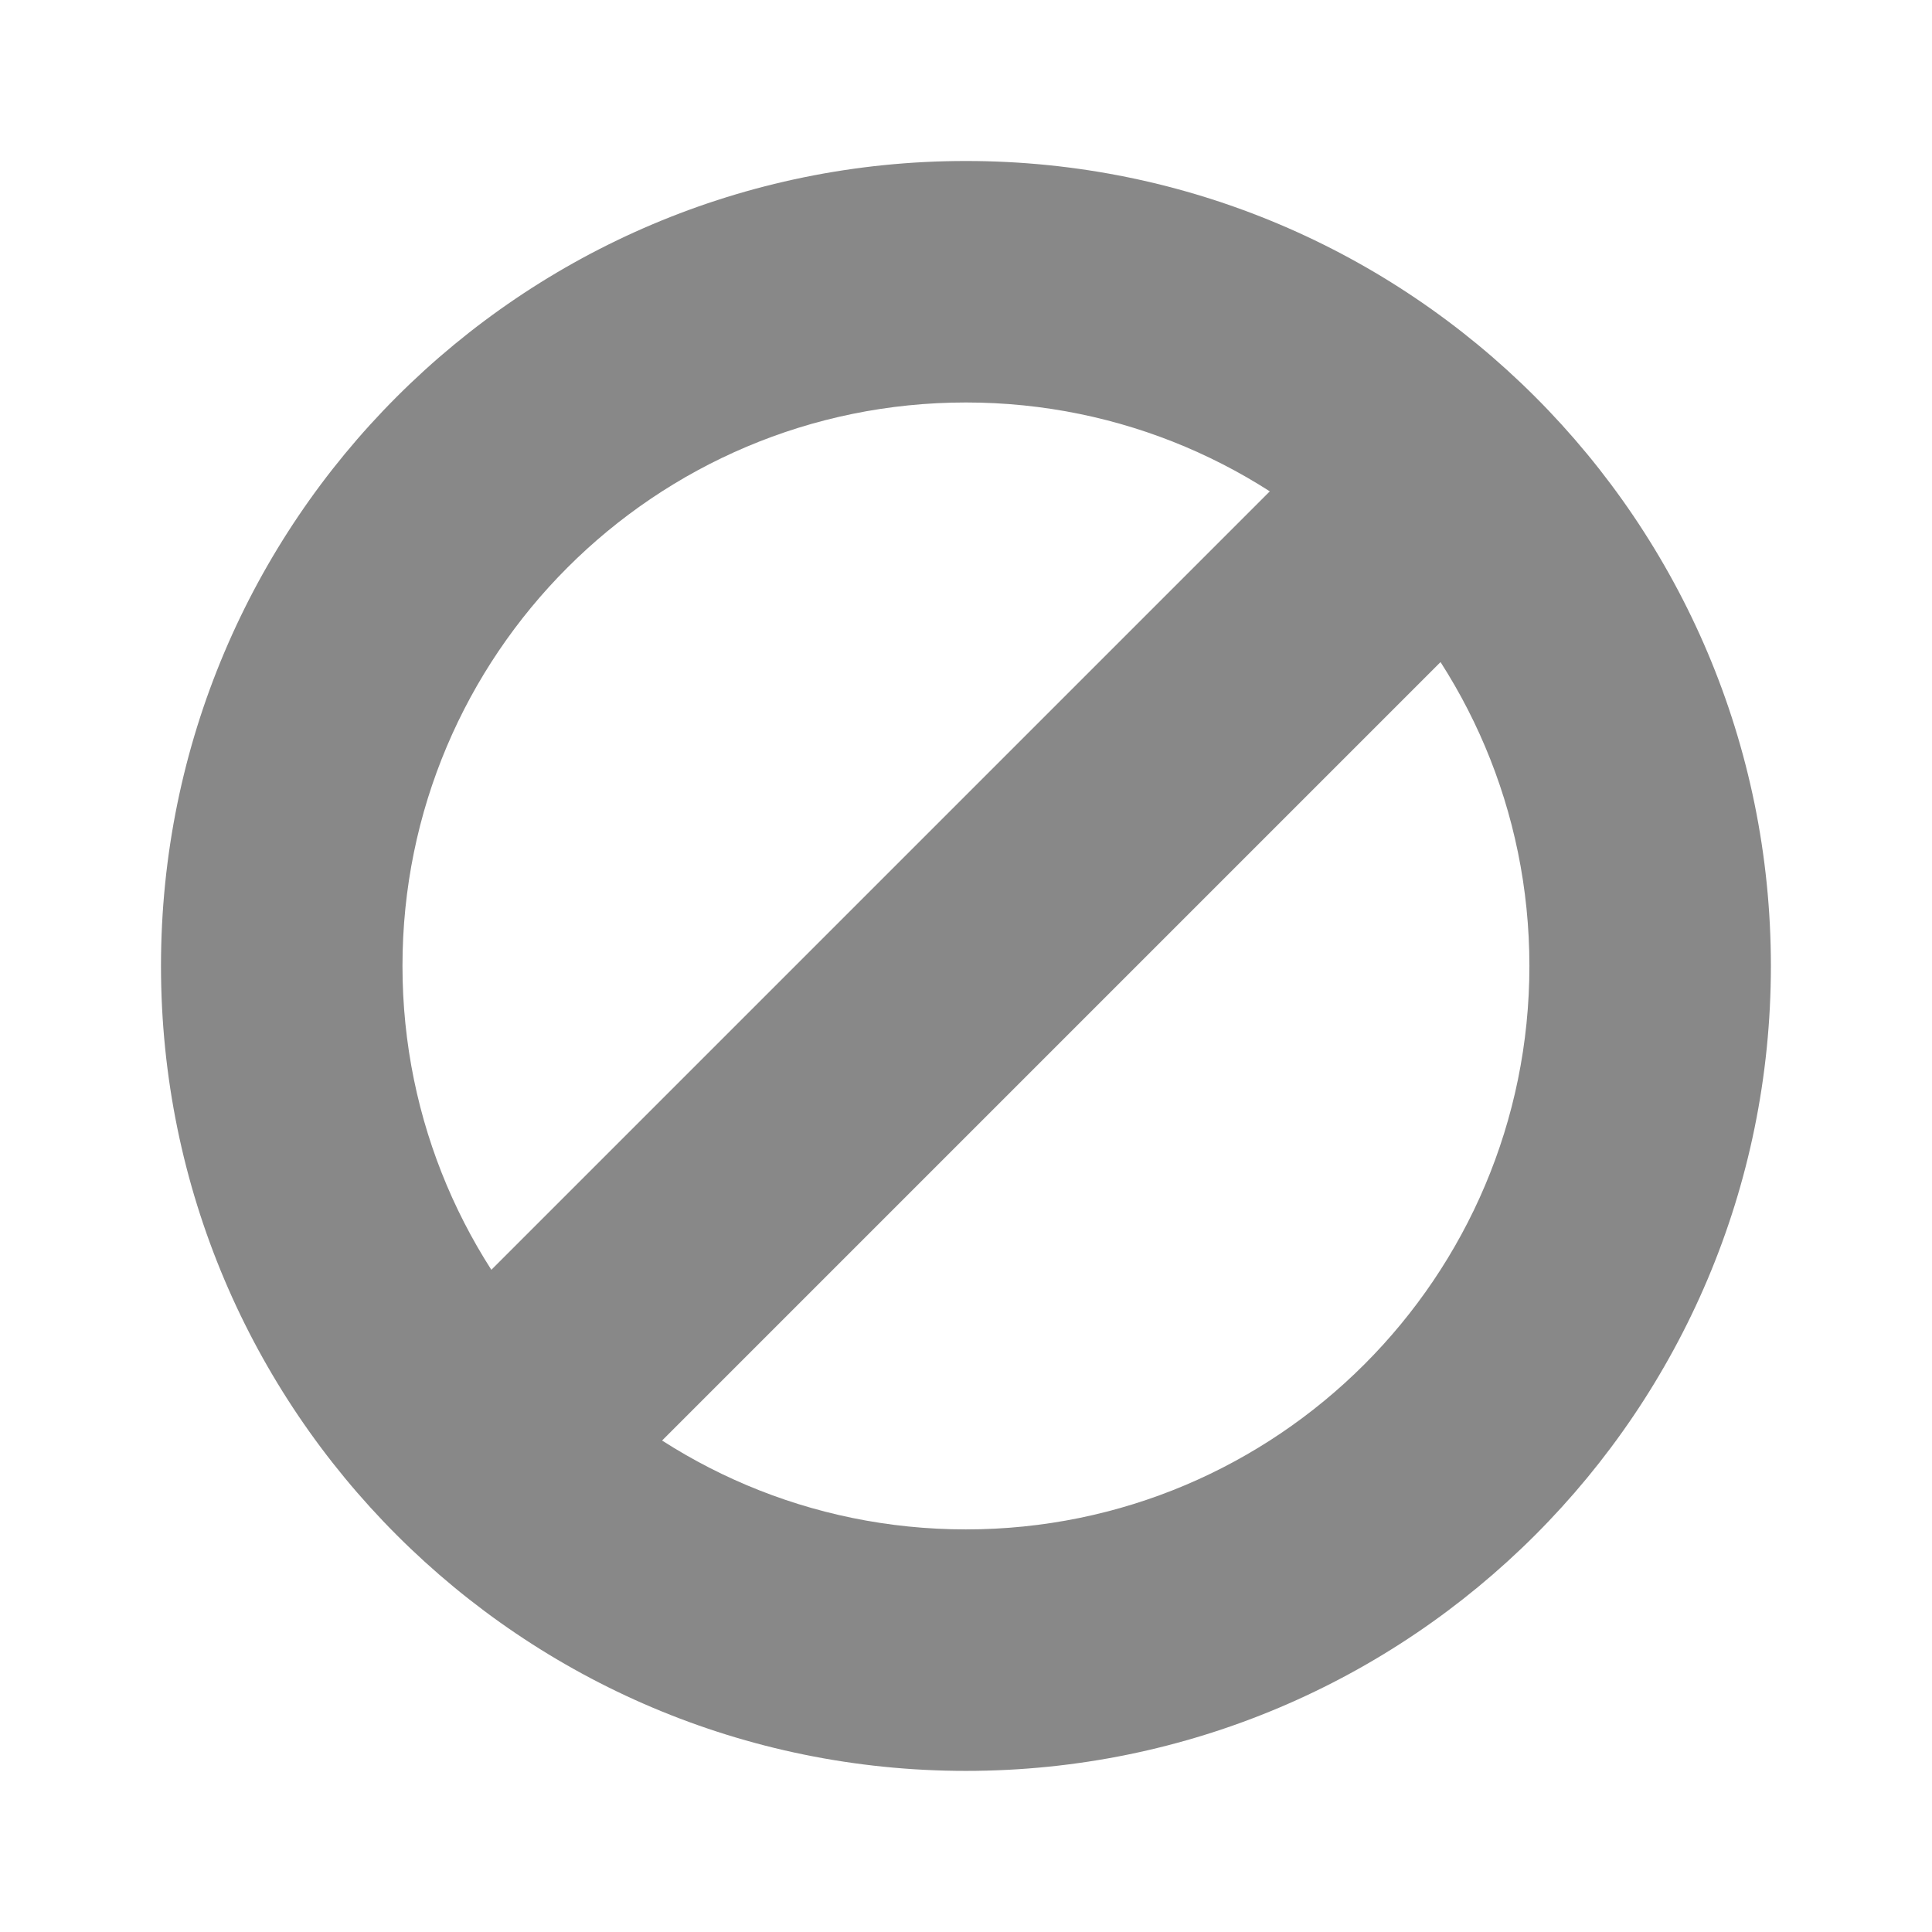
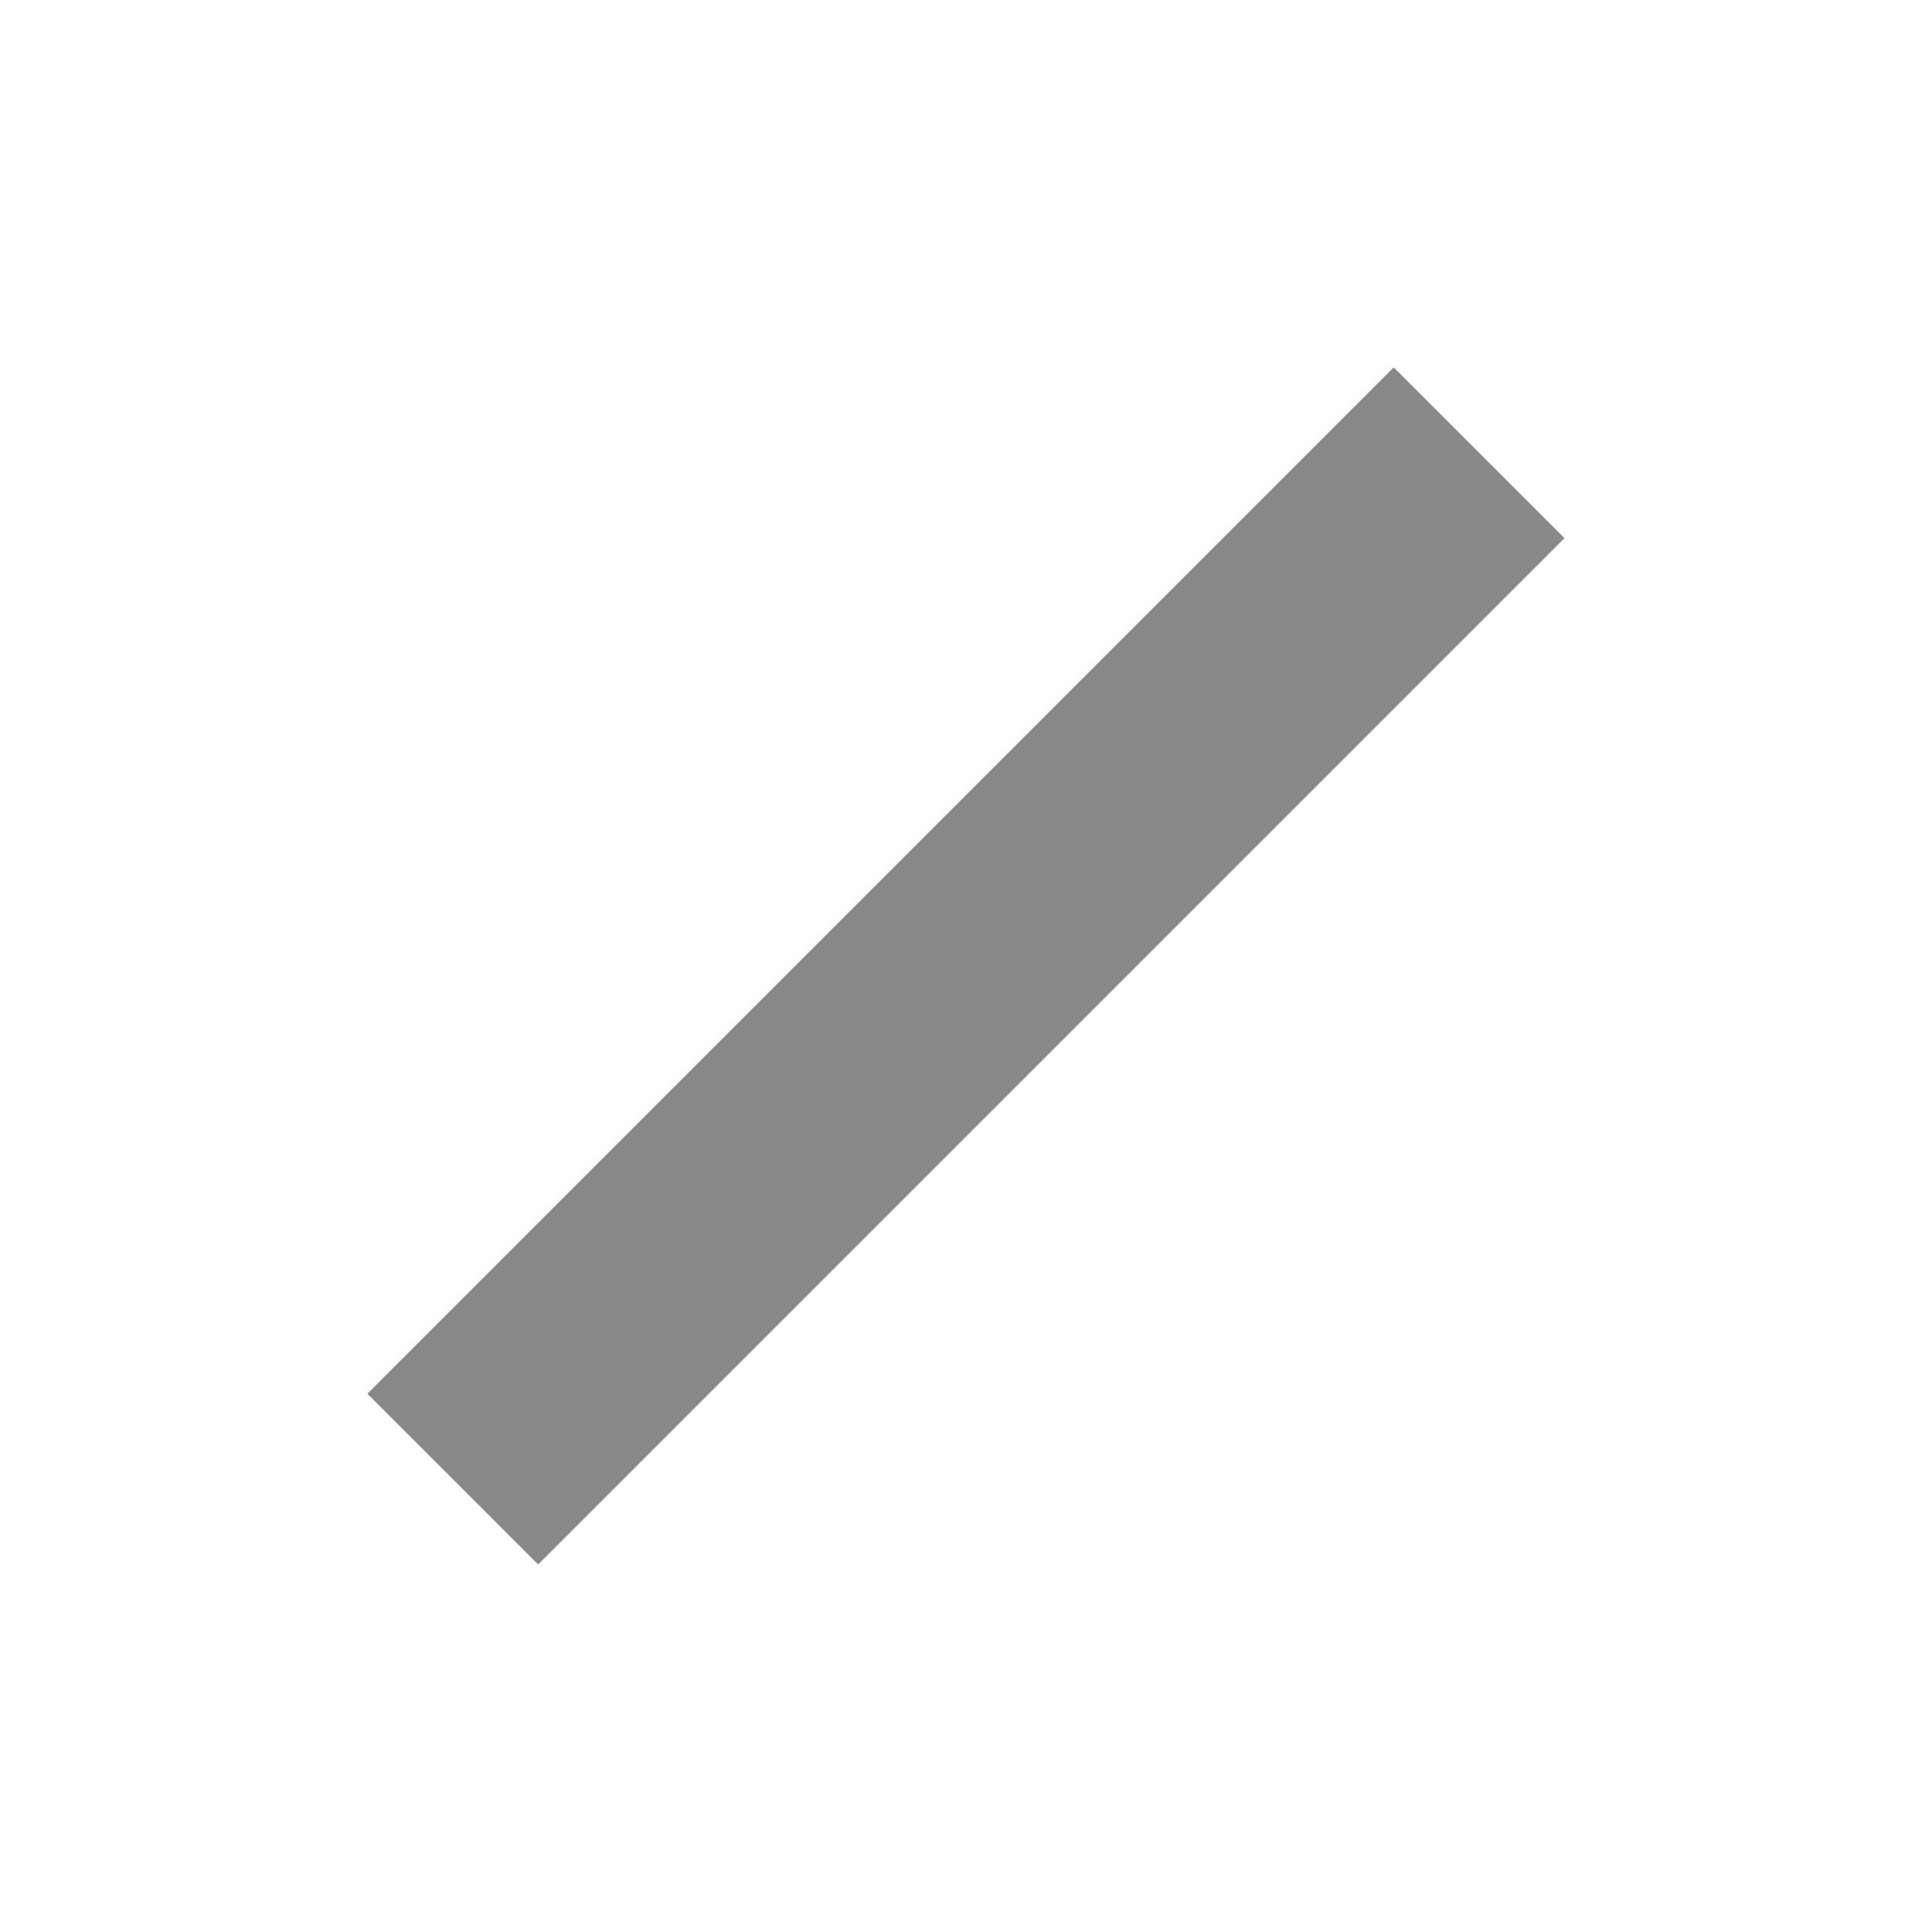
<svg xmlns="http://www.w3.org/2000/svg" viewBox="0,0,256,256" width="144px" height="144px" fill-rule="nonzero">
  <defs>
    <linearGradient x1="9.812" y1="9.812" x2="38.361" y2="38.361" gradientUnits="userSpaceOnUse" id="color-1">
      <stop offset="0" stop-color="#888888" />
      <stop offset="0.443" stop-color="#888888" />
      <stop offset="1" stop-color="#888888" />
    </linearGradient>
    <linearGradient x1="6.675" y1="6.675" x2="40.934" y2="40.934" gradientUnits="userSpaceOnUse" id="color-2">
      <stop offset="0" stop-color="#888888" />
      <stop offset="0.443" stop-color="#888888" />
      <stop offset="1" stop-color="#888888" />
    </linearGradient>
  </defs>
  <g fill="none" fill-rule="nonzero" stroke="none" stroke-width="1" stroke-linecap="butt" stroke-linejoin="miter" stroke-miterlimit="10" stroke-dasharray="" stroke-dashoffset="0" font-family="none" font-weight="none" font-size="none" text-anchor="none" style="mix-blend-mode: normal">
    <g transform="scale(5.333,5.333)">
-       <path d="M24,4c-11.045,0 -20,8.955 -20,20c0,11.045 8.955,20 20,20c11.045,0 20,-8.955 20,-20c0,-11.045 -8.955,-20 -20,-20zM24,38c-7.732,0 -14,-6.268 -14,-14c0,-7.732 6.268,-14 14,-14c7.732,0 14,6.268 14,14c0,7.732 -6.268,14 -14,14z" fill="url(#color-1)" />
      <path d="M13.371,38.871l-4.242,-4.242l25.5,-25.5l4.242,4.242z" fill="url(#color-2)" />
    </g>
  </g>
</svg>